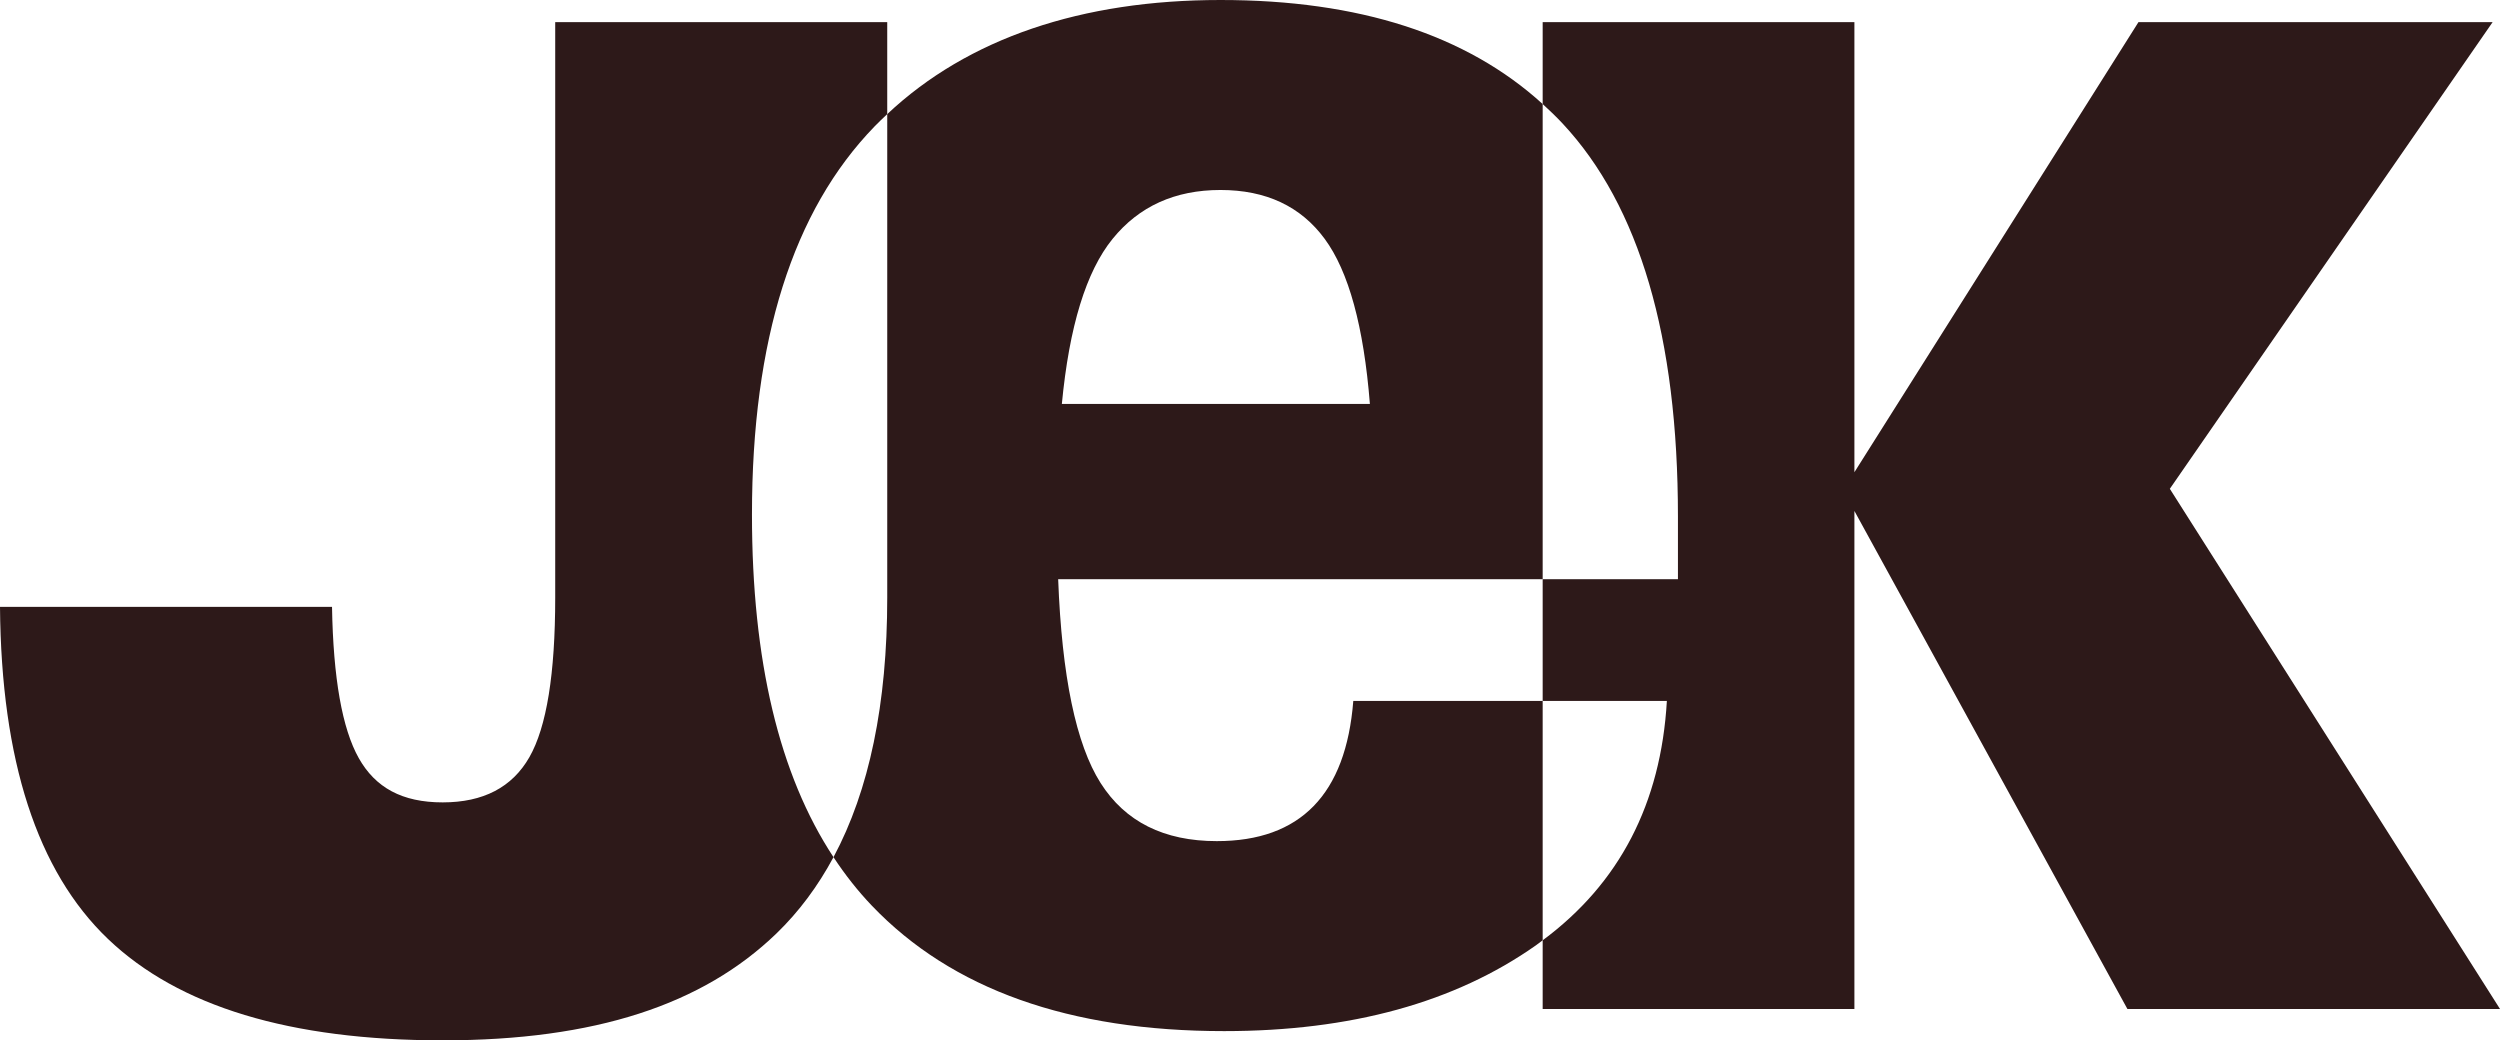
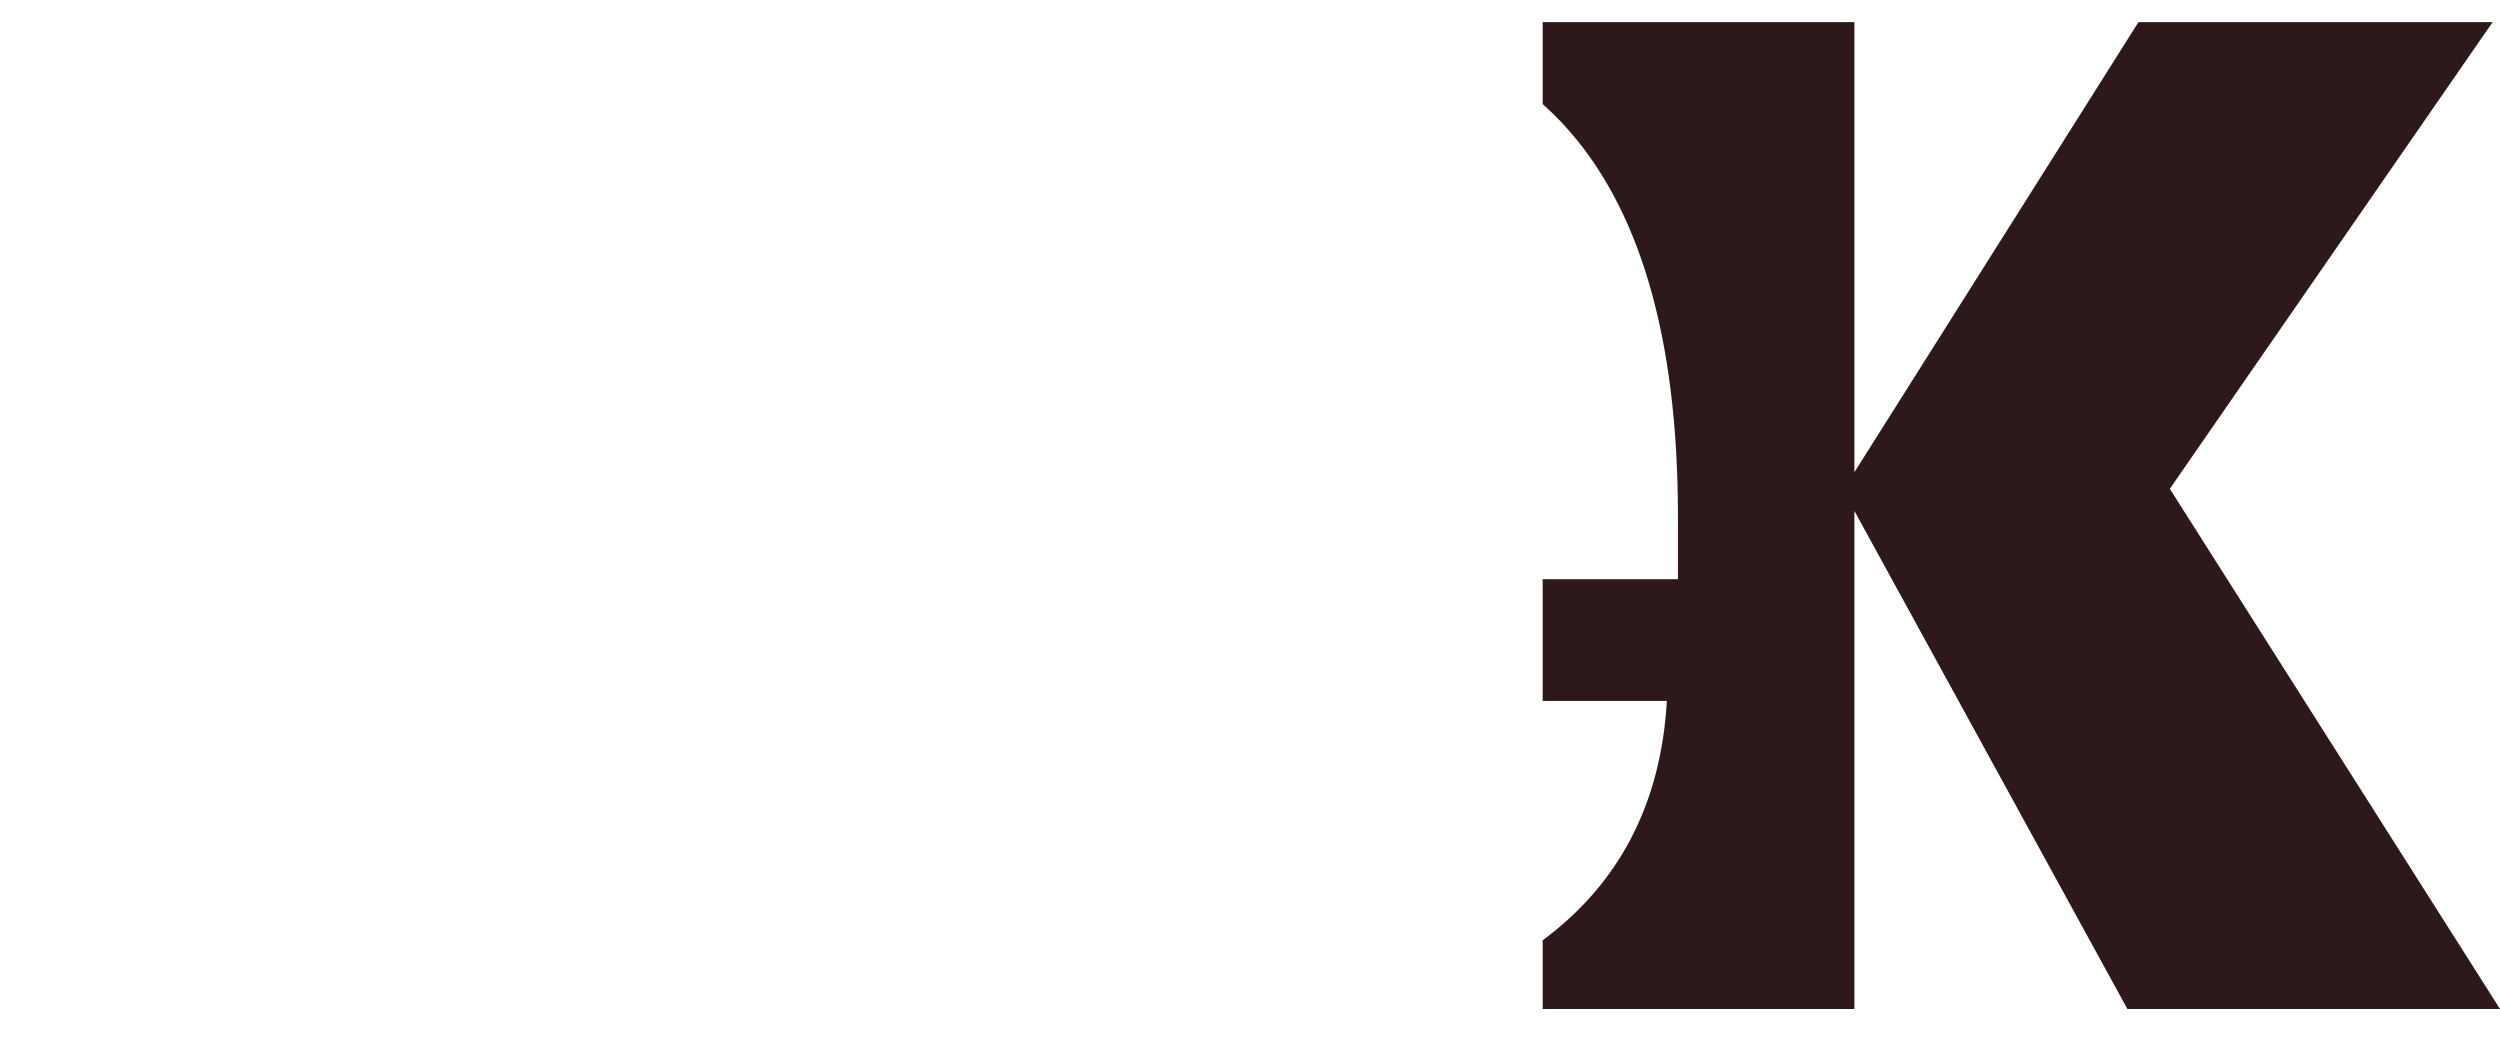
<svg xmlns="http://www.w3.org/2000/svg" id="Ebene_2" data-name="Ebene 2" viewBox="0 0 406.6 169.2">
  <defs>
    <style>
      .cls-1 {
        fill: #2d1919;
      }
    </style>
  </defs>
  <g id="Ebene_1-2" data-name="Ebene 1">
-     <path class="cls-1" d="M142.25,20.55c.67-.69,1.36-1.34,2.05-1.99V3.6h-54v93.6c0,12.4-1.4,21.05-4.2,25.95-2.8,4.9-7.5,7.35-14.1,7.35s-10.95-2.4-13.65-7.2c-2.7-4.8-4.15-13-4.35-24.6H0c.2,25,6.05,43,17.55,54,11.5,11,29.65,16.5,54.45,16.5s42.3-5.8,54.3-17.4c3.64-3.52,6.72-7.66,9.26-12.39-8.83-13.41-13.26-31.97-13.26-55.71,0-28.4,6.65-49.45,19.95-63.15h0Z" />
-     <path class="cls-1" d="M220.1,114c-1.2,15.2-8.6,22.8-22.2,22.8-8.6,0-14.9-3.15-18.9-9.45-4-6.3-6.3-17.35-6.9-33.15h78.8V16.92C238.52,5.65,221.06,0,198.5,0s-41.05,6.2-54.2,18.56v78.64c0,17.28-2.92,31.34-8.74,42.21,1.88,2.86,3.96,5.5,6.24,7.89,13,13.6,32.1,20.4,57.3,20.4,20.6,0,37.5-4.65,50.7-13.95.38-.27.73-.55,1.1-.82v-38.93h-30.8ZM180.95,38.85c4.3-5.3,10.15-7.95,17.55-7.95s13.05,2.65,16.95,7.95,6.35,14.25,7.35,26.85h-50.1c1.2-12.6,3.95-21.55,8.25-26.85Z" />
    <path class="cls-1" d="M352.9,79.5L405.4,3.6h-57.6l-46.2,73.2V3.6h-50.7v13.32c1.12,1.02,2.21,2.07,3.25,3.18,12.5,13.4,18.75,34.7,18.75,63.9v10.2h-22v19.8h20.2c-.97,16.71-7.72,29.68-20.2,38.93v11.17h50.7v-81l44.4,81h60.6l-53.7-84.6h0Z" />
  </g>
</svg>